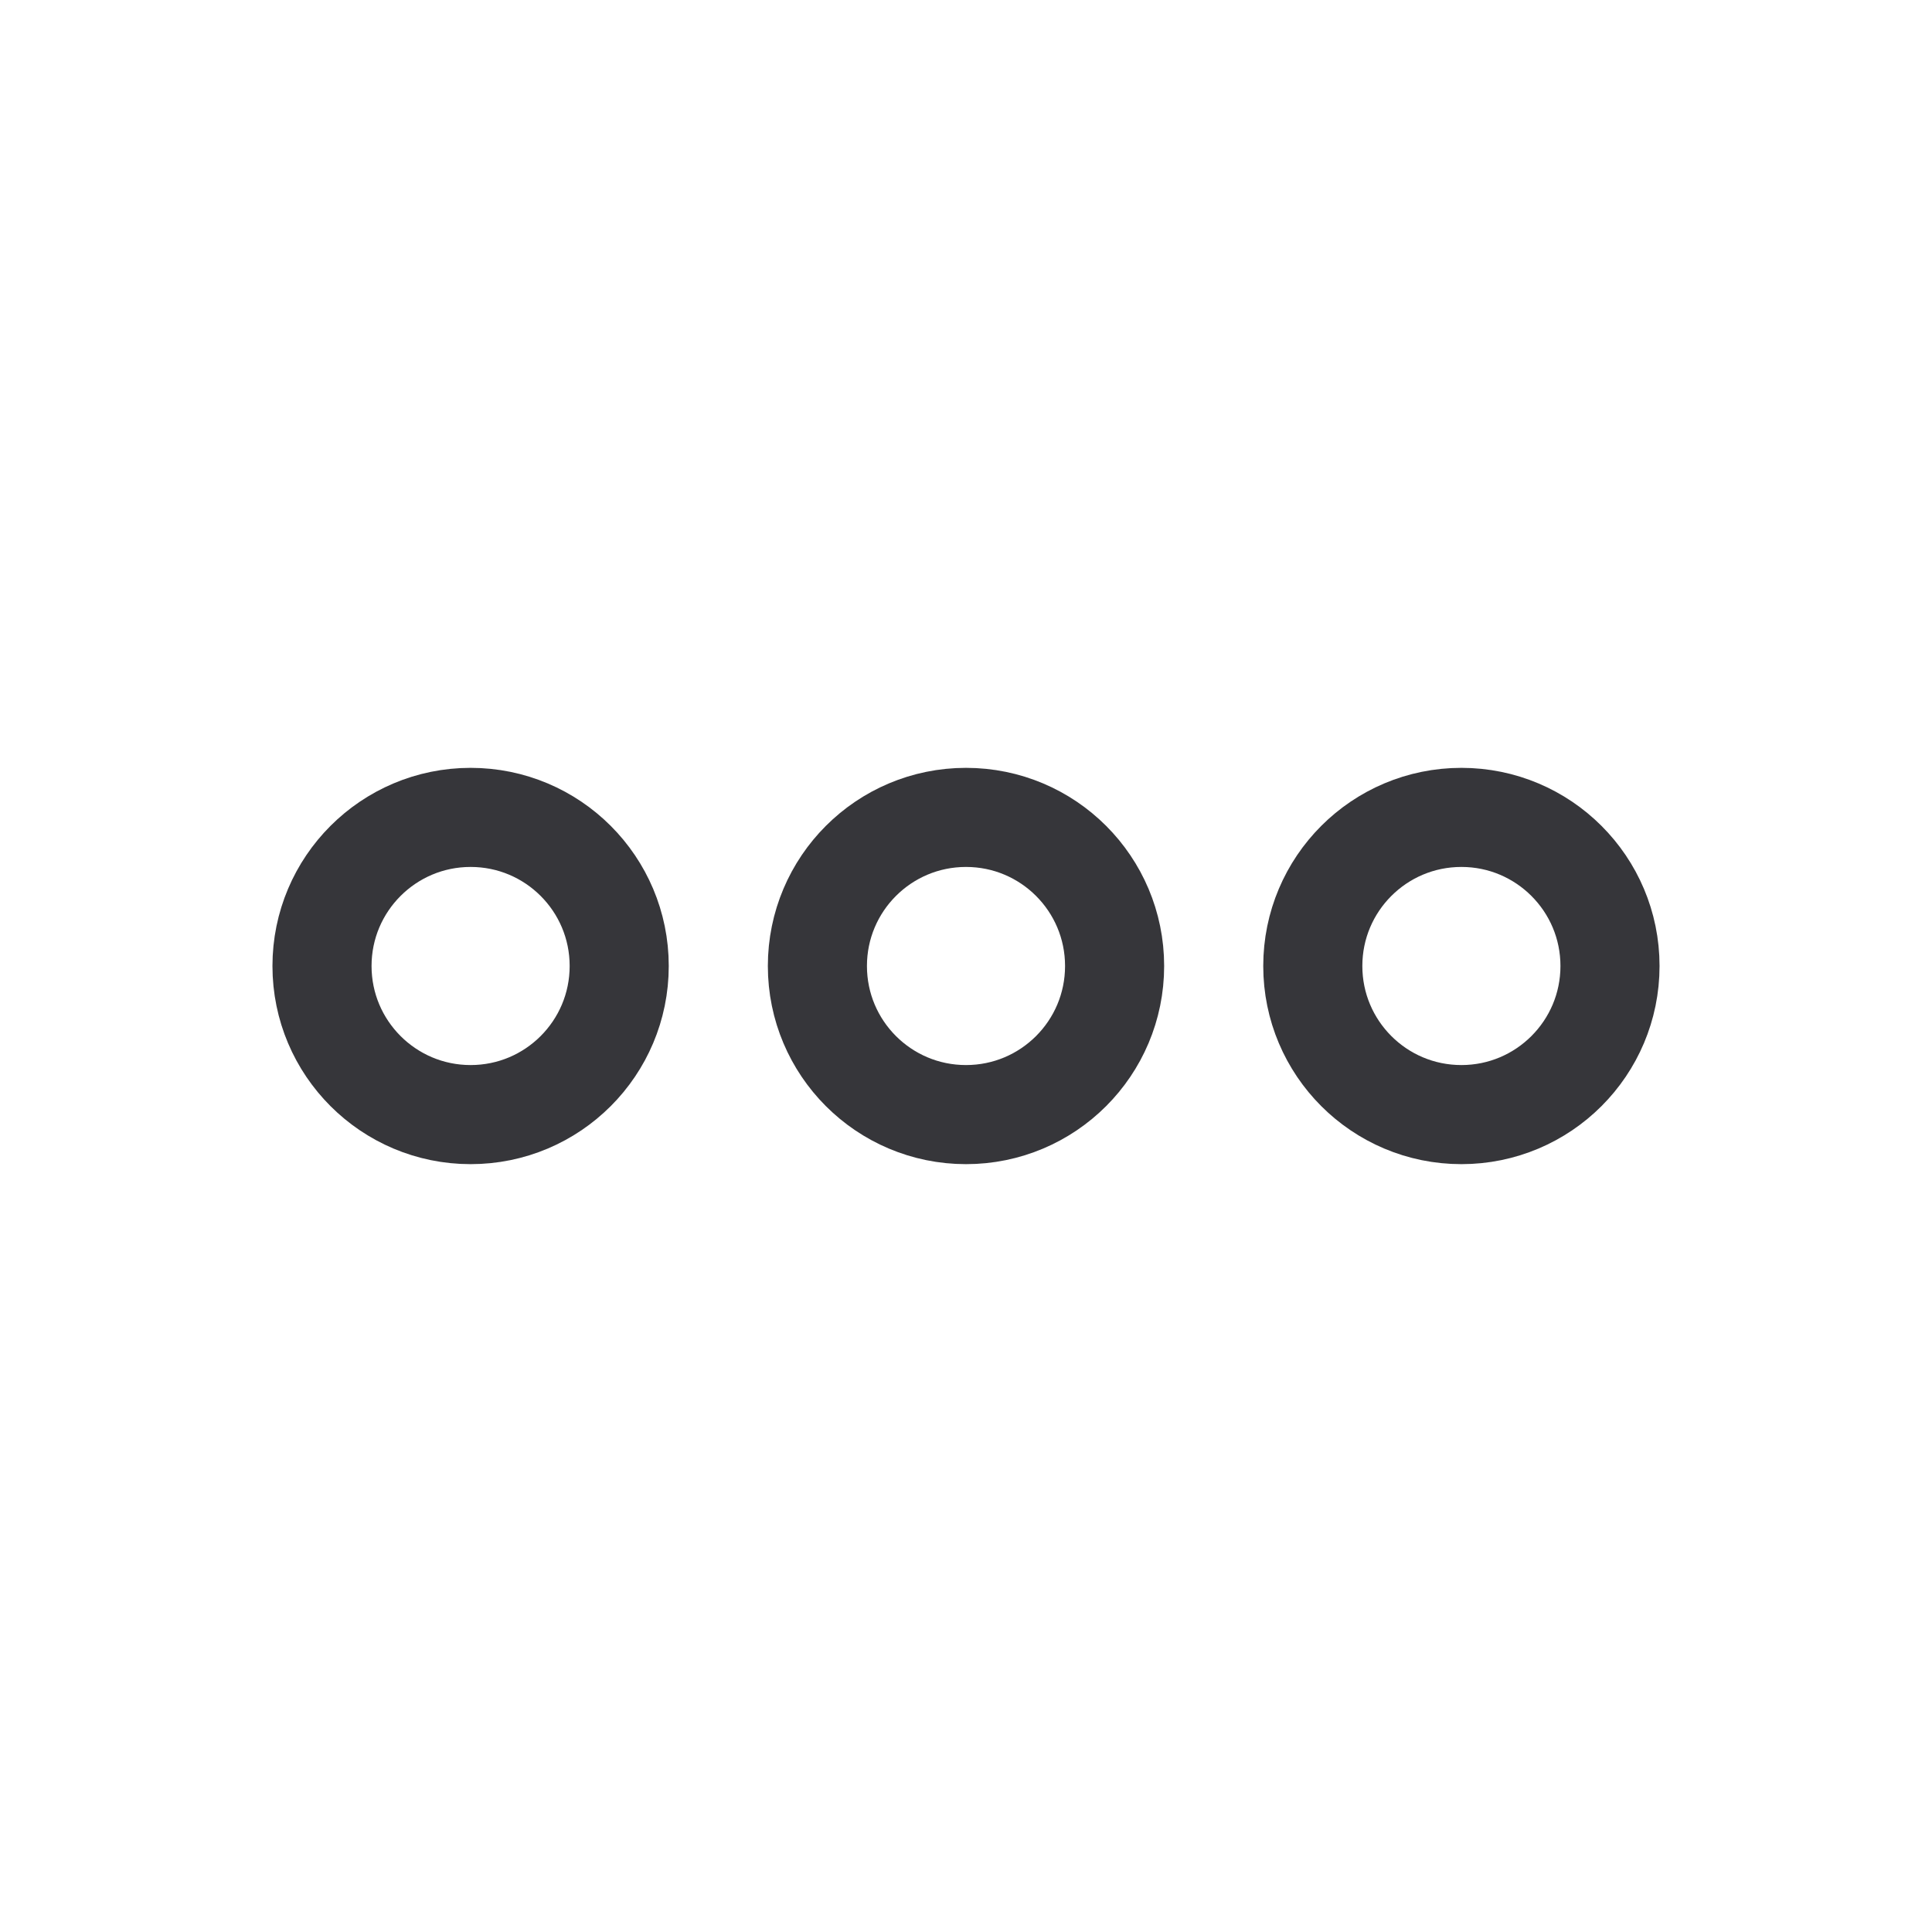
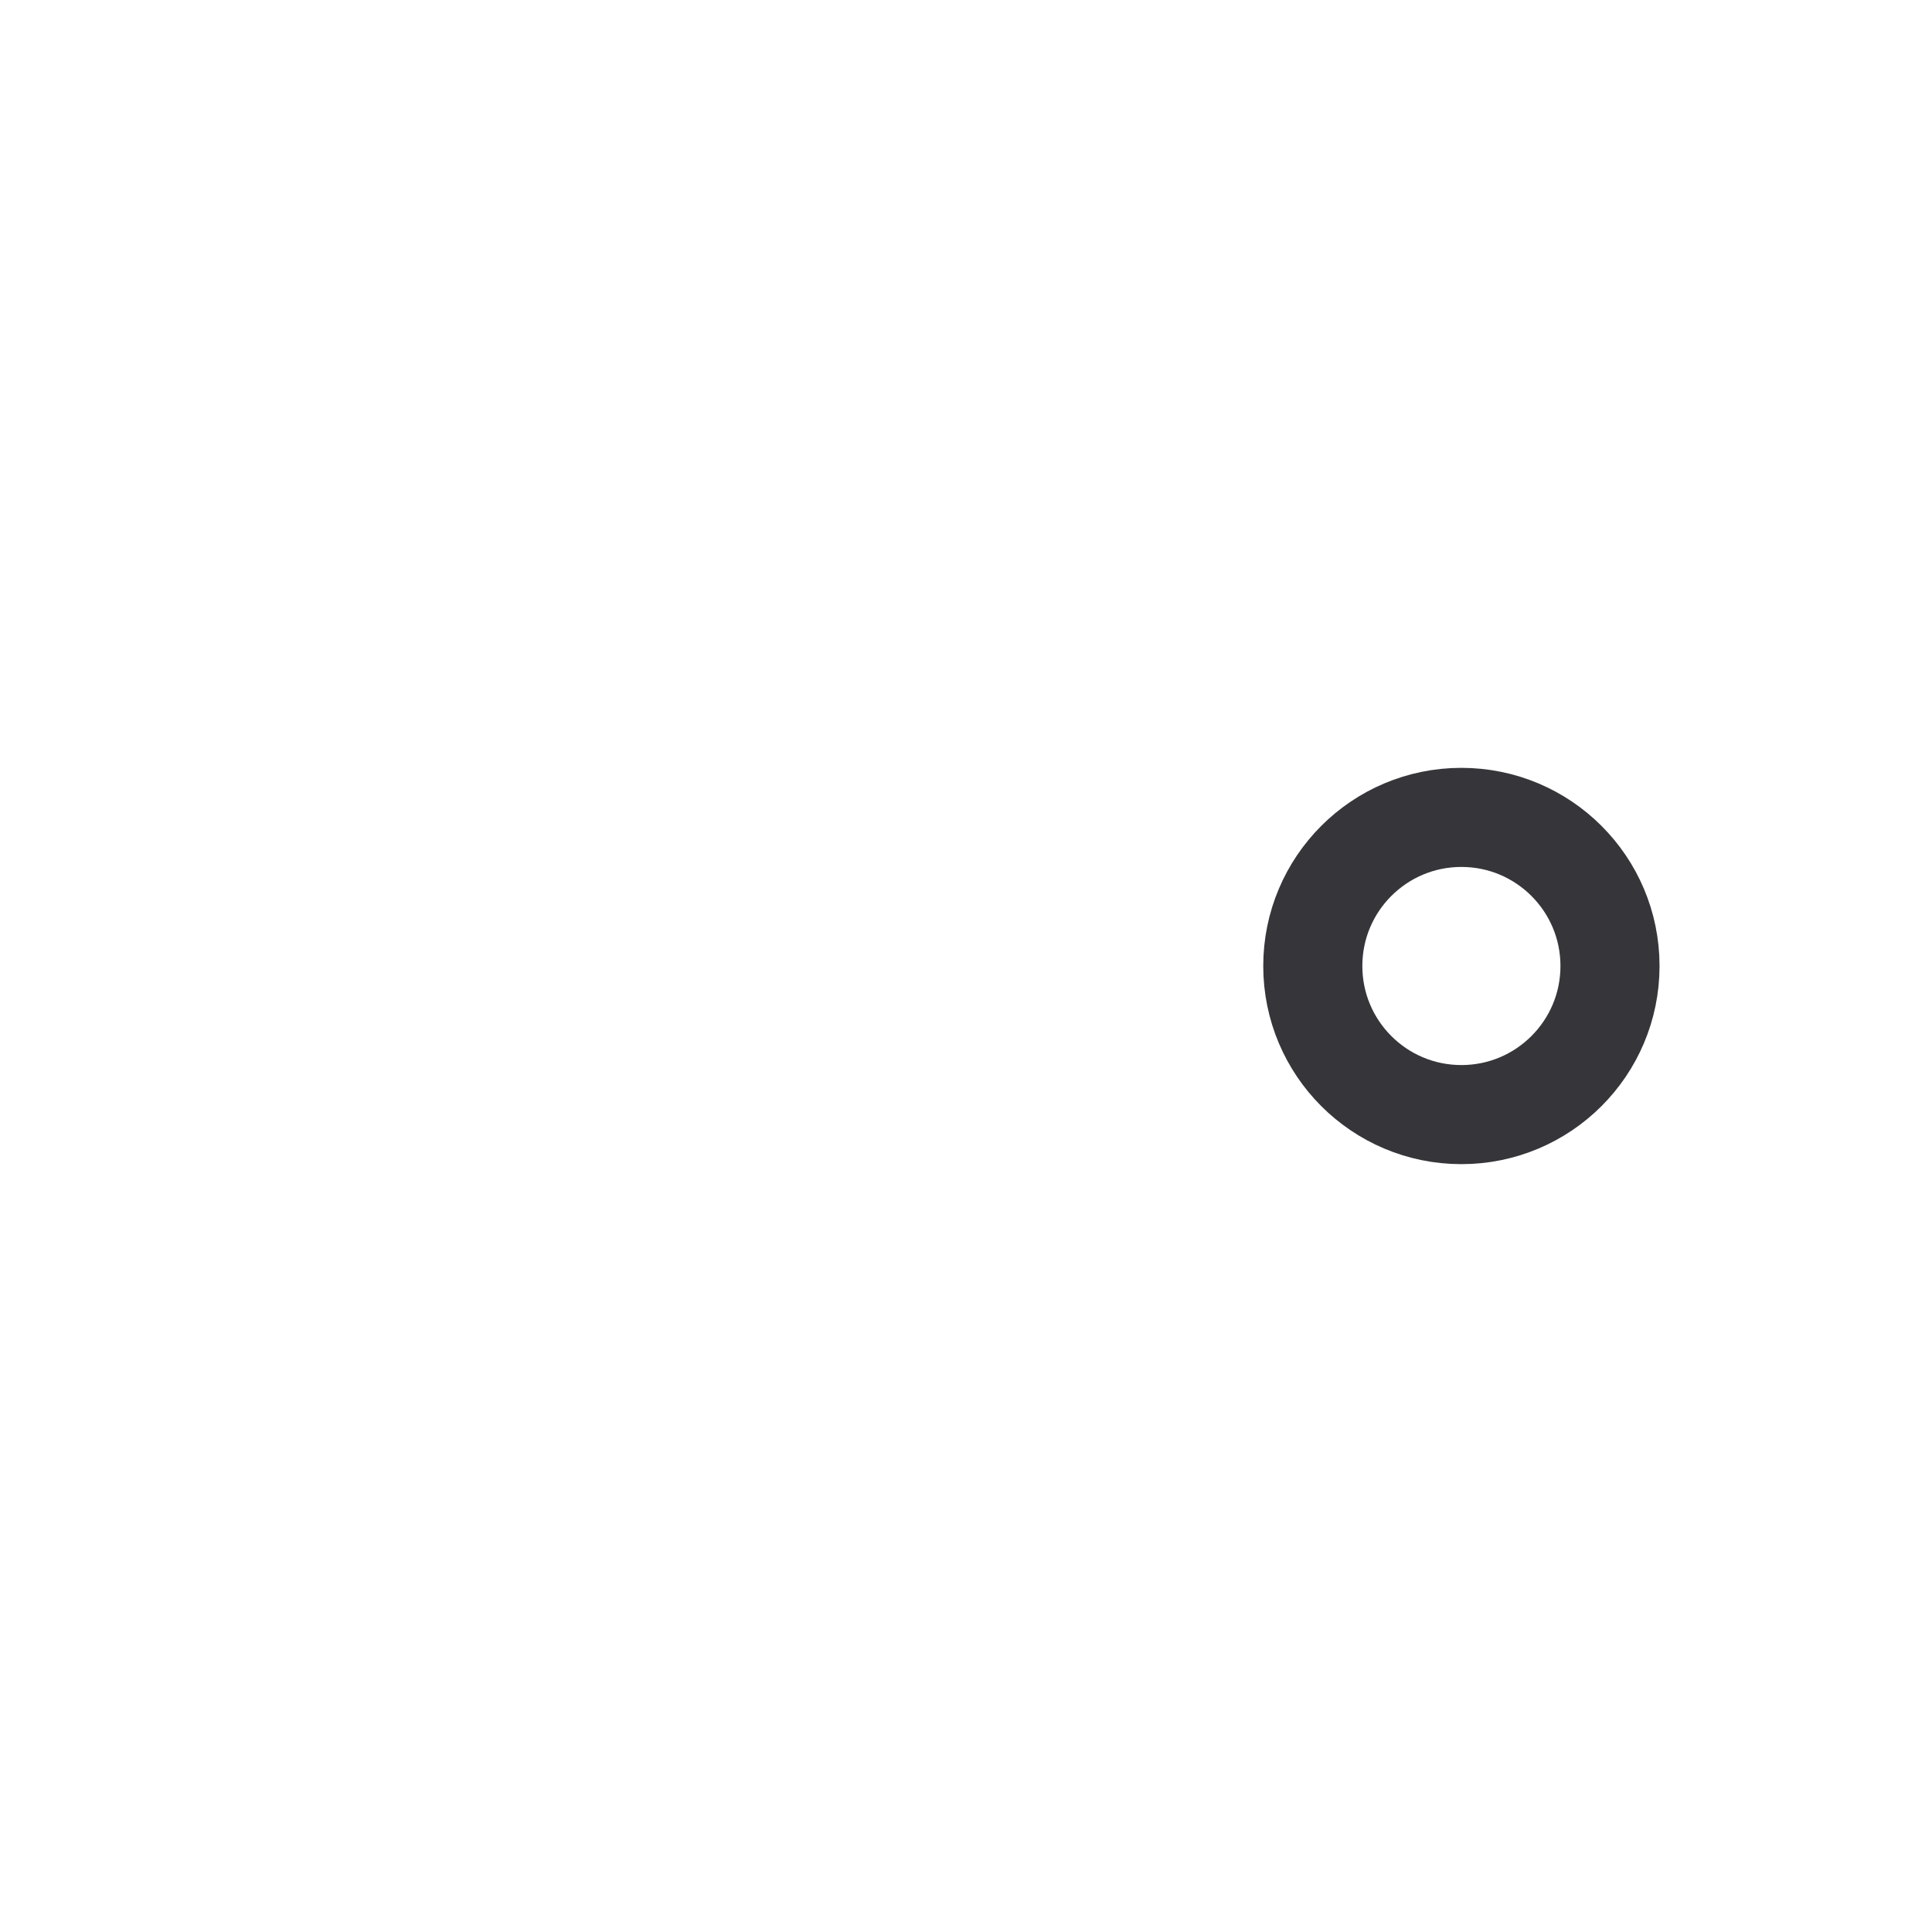
<svg xmlns="http://www.w3.org/2000/svg" width="24" height="24" viewBox="0 0 24 24" fill="none">
  <path d="M18.154 13.846C19.173 13.846 20 13.02 20 12C20 10.98 19.173 10.154 18.154 10.154C17.134 10.154 16.308 10.98 16.308 12C16.308 13.02 17.134 13.846 18.154 13.846Z" stroke="#36363A" stroke-width="1.231" stroke-linecap="round" stroke-linejoin="round" />
-   <path d="M12 13.846C13.02 13.846 13.846 13.02 13.846 12C13.846 10.98 13.02 10.154 12 10.154C10.98 10.154 10.154 10.98 10.154 12C10.154 13.02 10.98 13.846 12 13.846Z" stroke="#36363A" stroke-width="1.231" stroke-linecap="round" stroke-linejoin="round" />
-   <path d="M5.846 13.846C6.866 13.846 7.692 13.02 7.692 12C7.692 10.98 6.866 10.154 5.846 10.154C4.827 10.154 4 10.98 4 12C4 13.02 4.827 13.846 5.846 13.846Z" stroke="#36363A" stroke-width="1.231" stroke-linecap="round" stroke-linejoin="round" />
</svg>